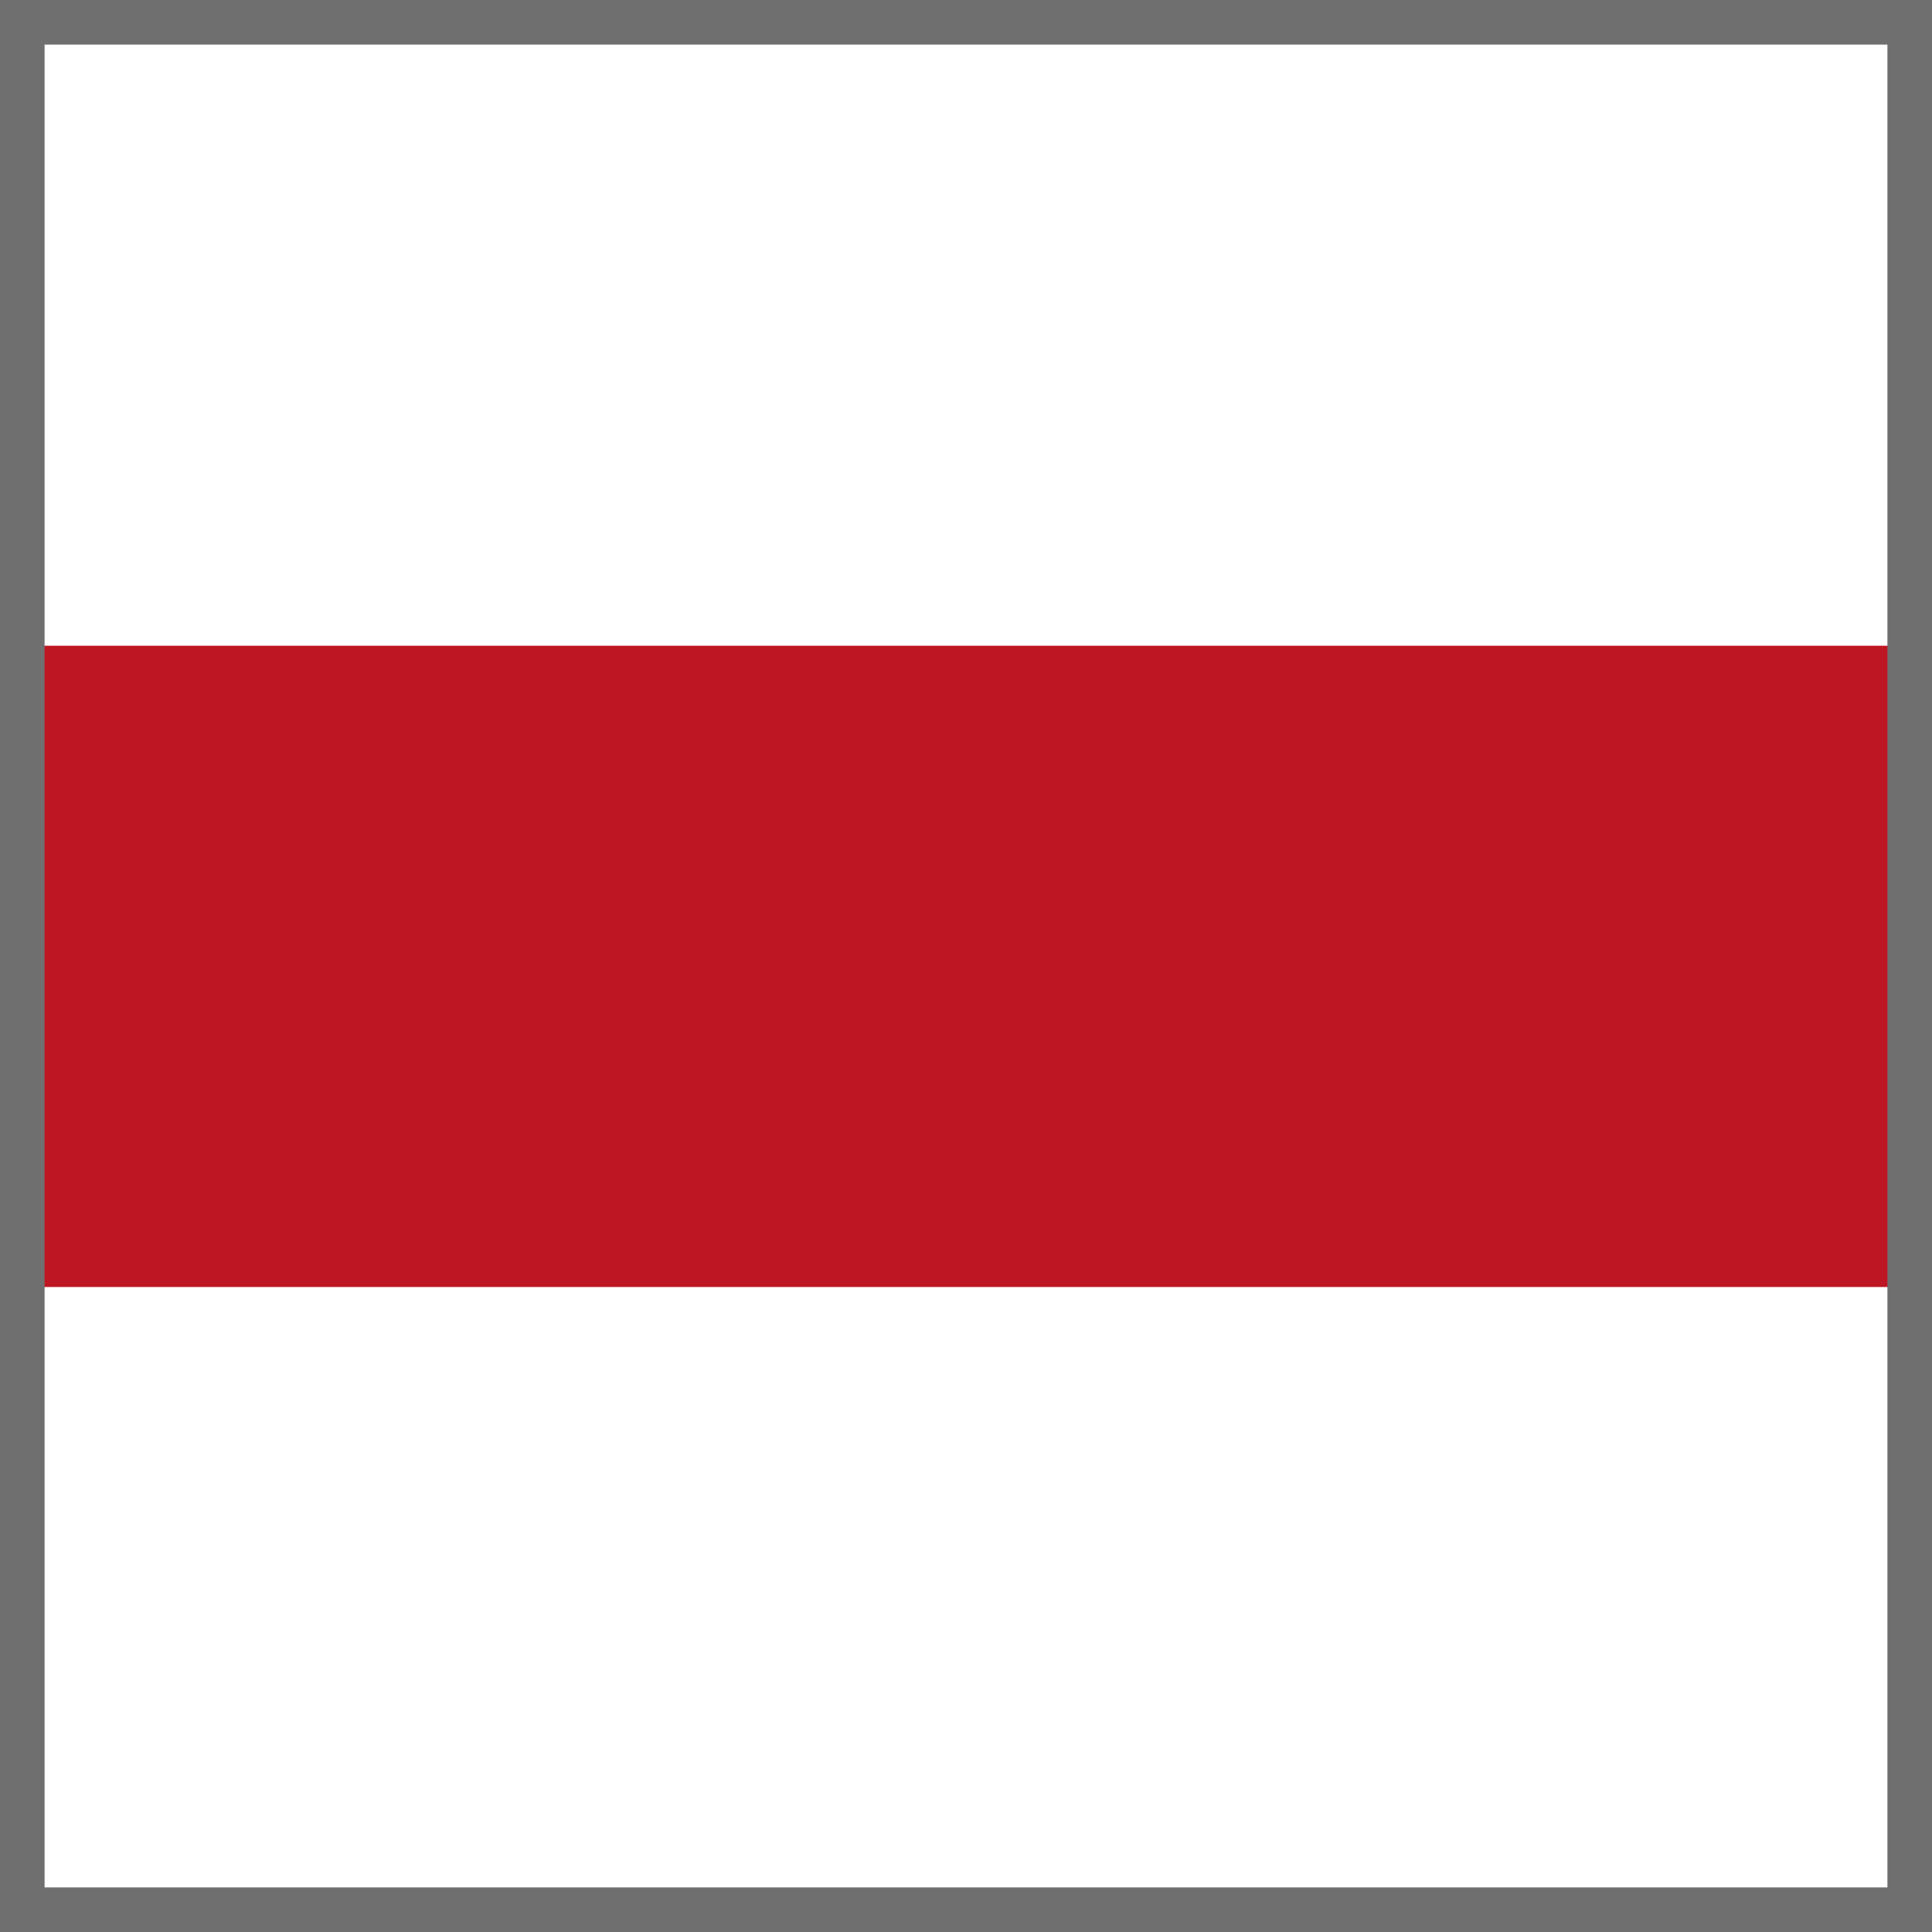
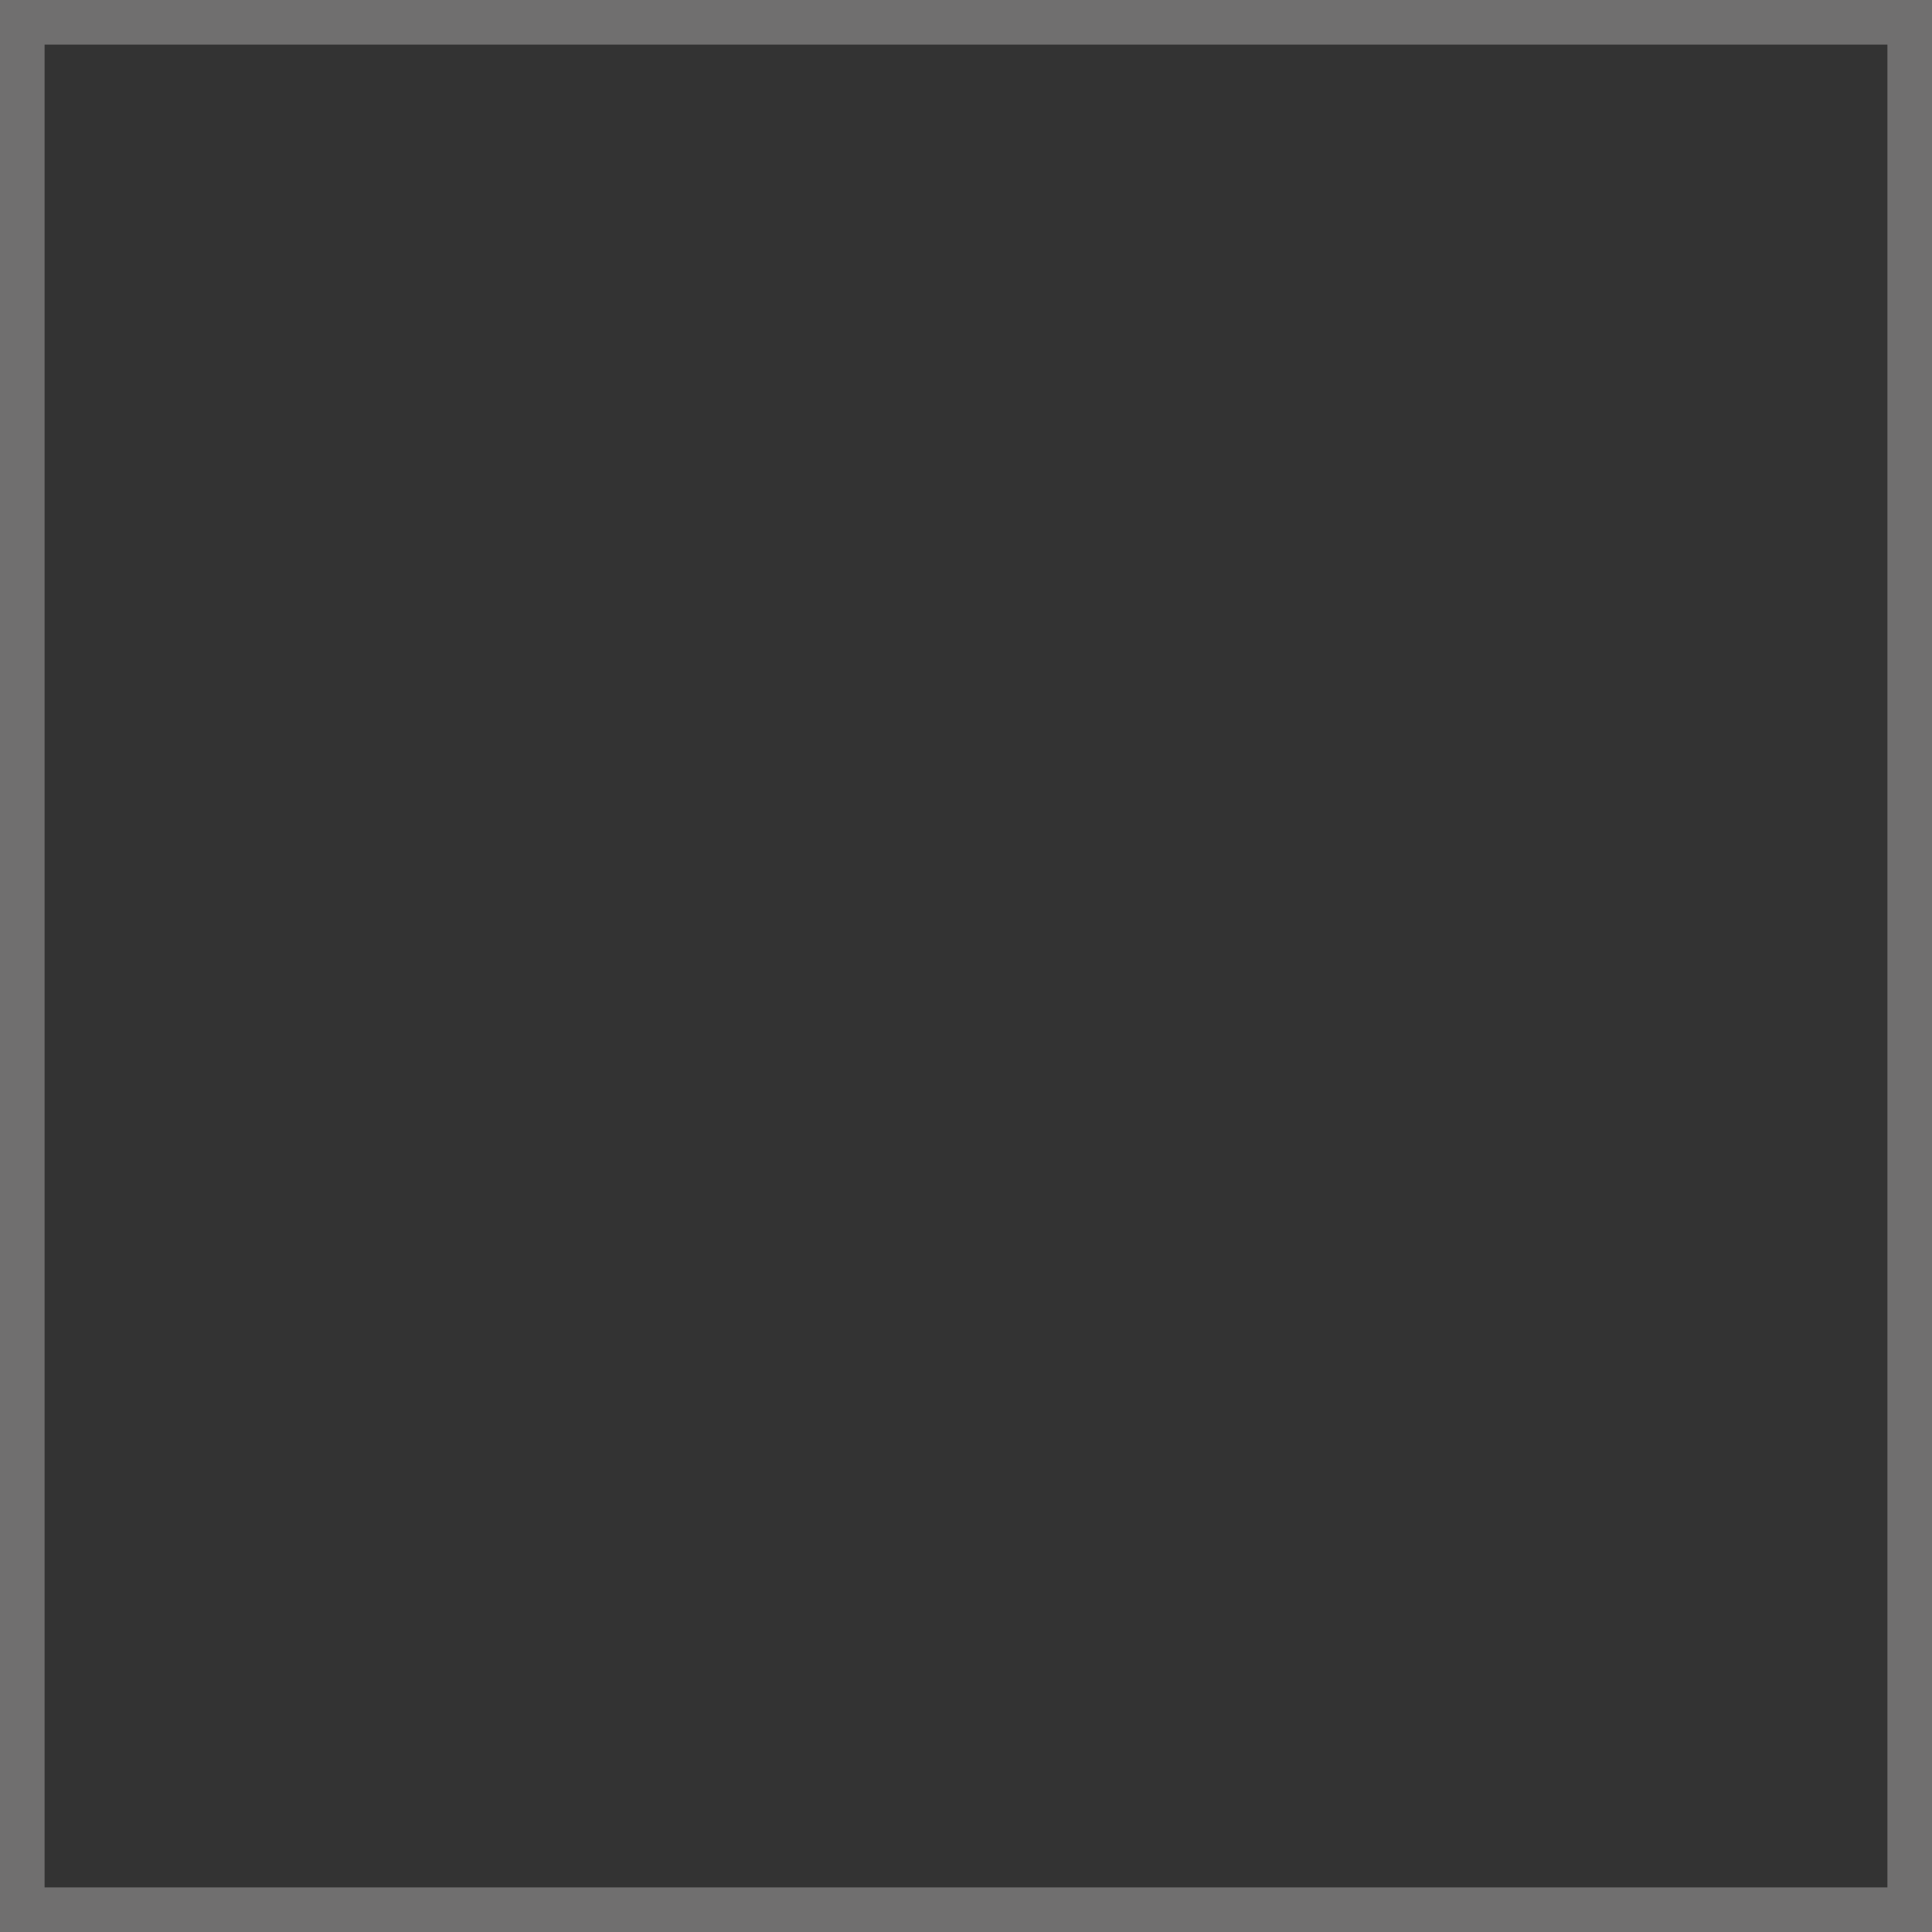
<svg xmlns="http://www.w3.org/2000/svg" version="1.1" x="0px" y="0px" viewBox="0 0 260 260" style="enable-background:new 0 0 260 260;" xml:space="preserve">
  <rect x="0" y="0" width="260" height="260" fill="#333333" stroke="none" />
  <style type="text/css">
	.st0{fill:#FFFFFF;}
	.st1{fill:#27348B;}
	.st2{fill:#BE1622;}
	.st3{fill:#706F6F;}
</style>
  <g id="Ebene_1">
</g>
  <g id="Tage_Zahl">
    <g>
      <g>
-         <rect x="2" y="0" class="st0" width="256.1" height="260" />
-       </g>
+         </g>
      <g>
-         <rect x="2" y="86.9" class="st2" width="256.1" height="86.3" />
-       </g>
+         </g>
    </g>
    <g>
      <path class="st3" d="M254,6v248H6V6H254 M260,0H0v260h260V0L260,0z" />
    </g>
  </g>
</svg>